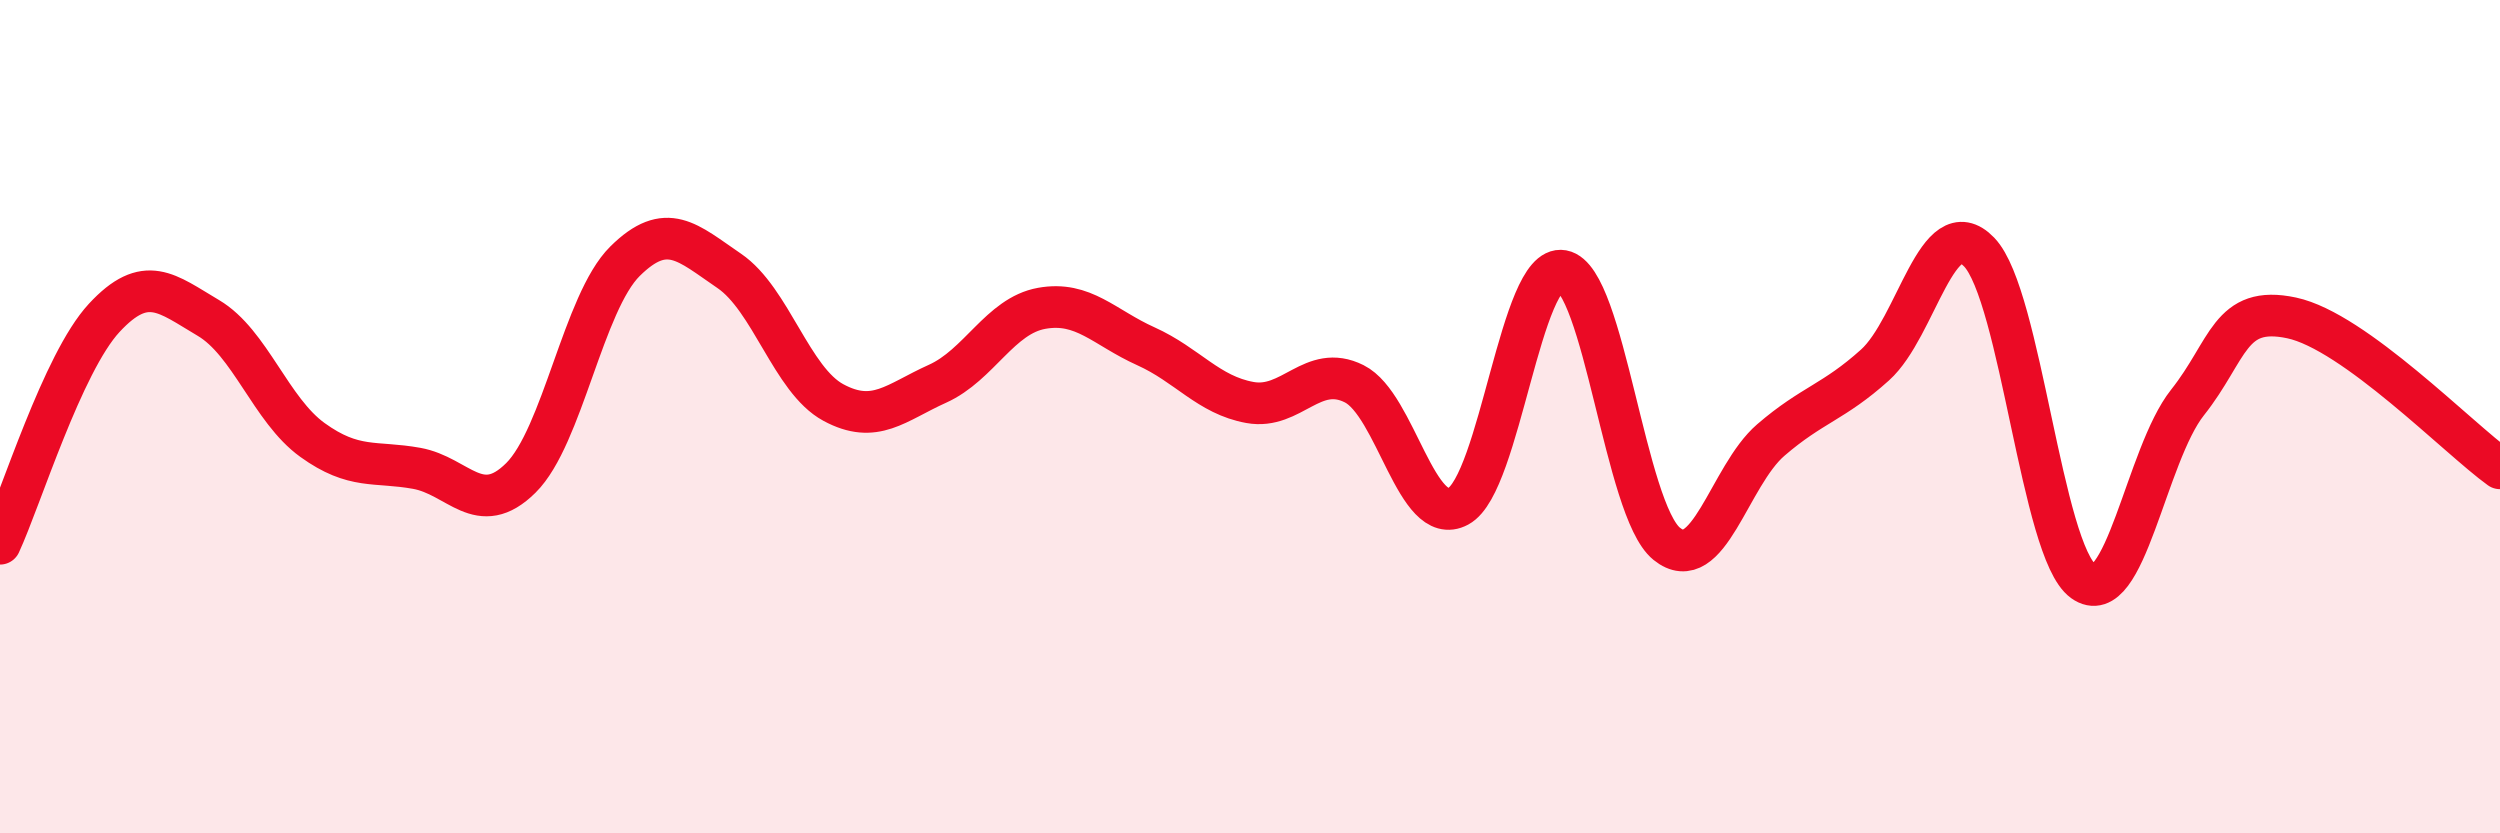
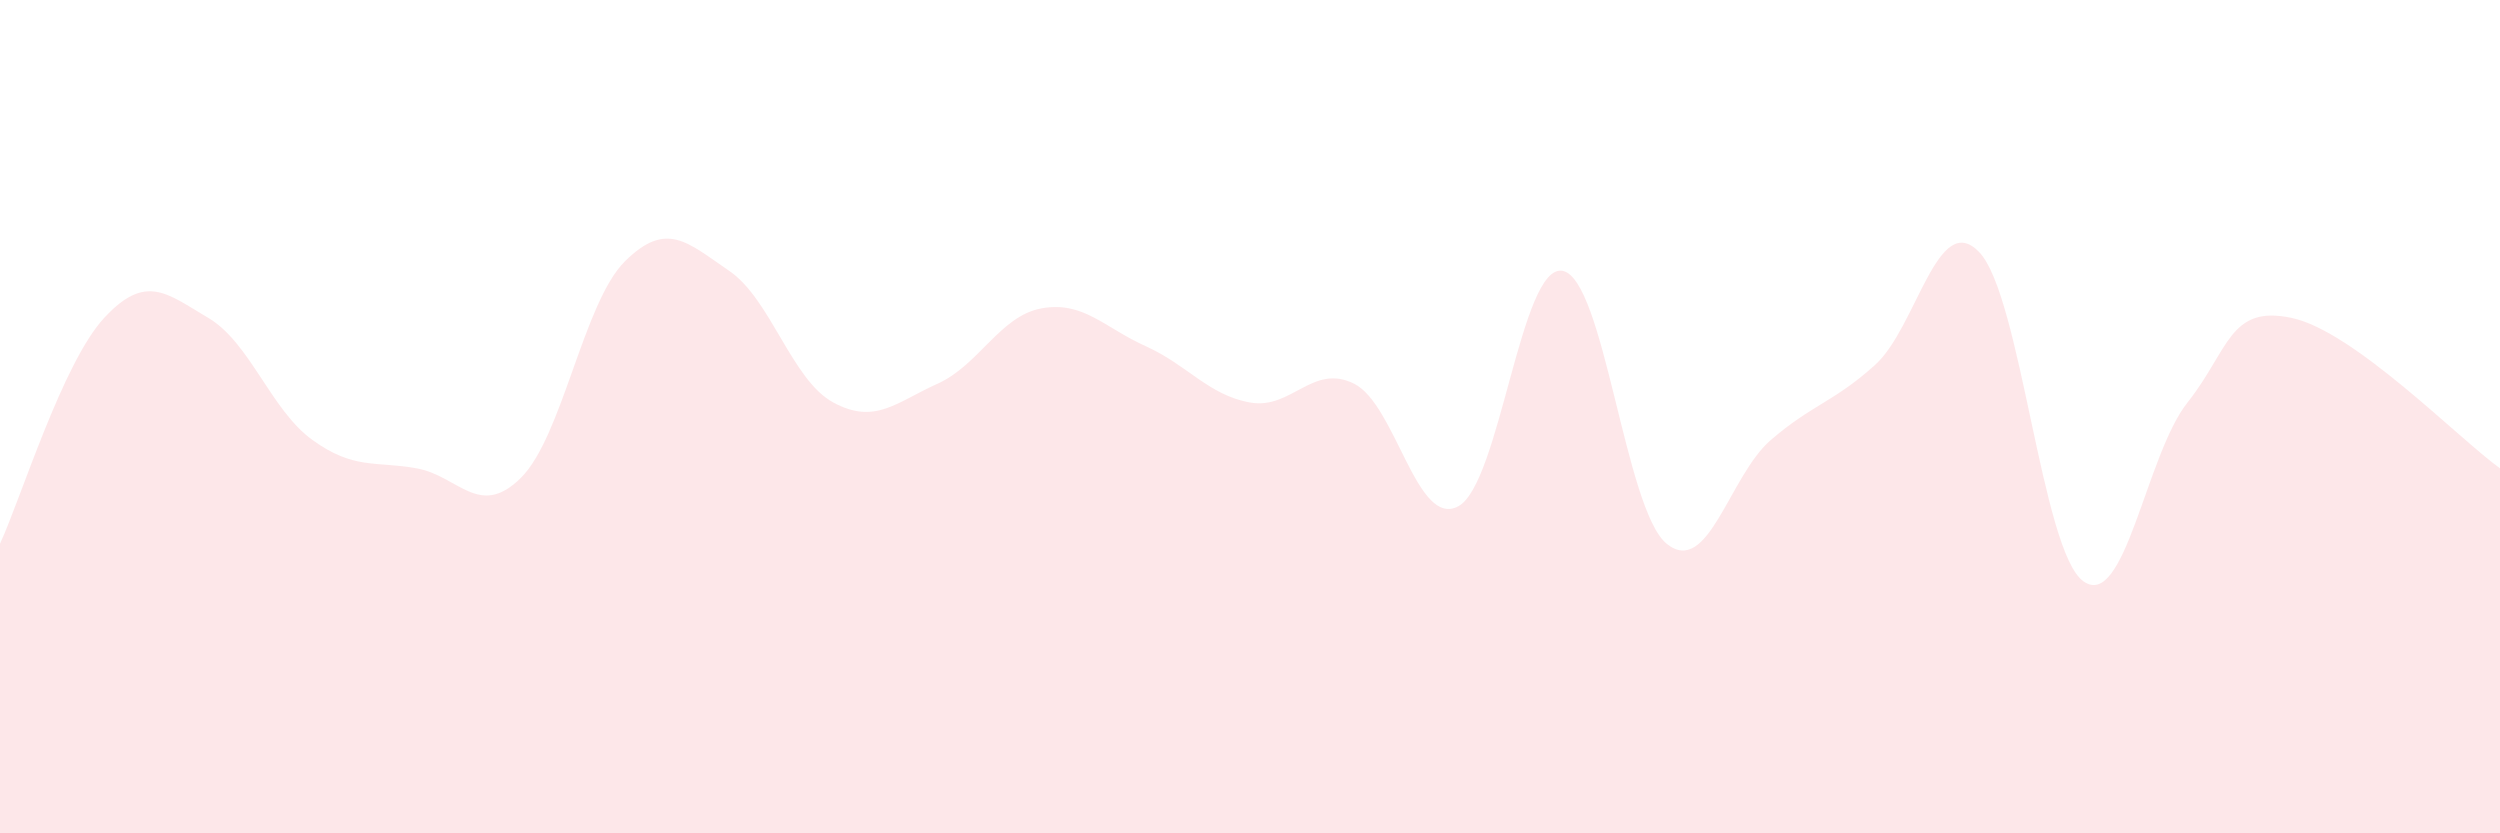
<svg xmlns="http://www.w3.org/2000/svg" width="60" height="20" viewBox="0 0 60 20">
  <path d="M 0,13.05 C 0.5,11.97 1.5,8.71 2.5,7.63 C 3.5,6.55 4,7.04 5,7.63 C 6,8.22 6.5,9.84 7.5,10.56 C 8.5,11.28 9,11.06 10,11.24 C 11,11.42 11.5,12.46 12.5,11.47 C 13.5,10.48 14,7.26 15,6.27 C 16,5.28 16.5,5.82 17.5,6.5 C 18.5,7.18 19,9.12 20,9.66 C 21,10.2 21.5,9.66 22.5,9.21 C 23.5,8.76 24,7.58 25,7.4 C 26,7.22 26.5,7.86 27.5,8.31 C 28.5,8.76 29,9.48 30,9.66 C 31,9.84 31.5,8.71 32.5,9.21 C 33.5,9.71 34,12.69 35,12.15 C 36,11.61 36.5,6.32 37.5,6.5 C 38.5,6.68 39,12.24 40,13.05 C 41,13.86 41.5,11.42 42.5,10.56 C 43.5,9.7 44,9.66 45,8.76 C 46,7.86 46.5,5.01 47.5,6.05 C 48.5,7.09 49,13.23 50,13.95 C 51,14.67 51.5,10.92 52.5,9.66 C 53.5,8.4 53.5,7.31 55,7.63 C 56.5,7.95 59,10.52 60,11.24L60 20L0 20Z" fill="#EB0A25" opacity="0.1" stroke-linecap="round" stroke-linejoin="round" />
-   <path d="M 0,13.05 C 0.5,11.97 1.5,8.71 2.5,7.63 C 3.5,6.55 4,7.04 5,7.63 C 6,8.22 6.5,9.84 7.5,10.56 C 8.5,11.28 9,11.06 10,11.24 C 11,11.42 11.5,12.46 12.5,11.47 C 13.5,10.48 14,7.26 15,6.27 C 16,5.28 16.5,5.82 17.5,6.5 C 18.5,7.18 19,9.12 20,9.66 C 21,10.2 21.5,9.66 22.5,9.21 C 23.5,8.76 24,7.58 25,7.4 C 26,7.22 26.5,7.86 27.5,8.31 C 28.5,8.76 29,9.48 30,9.66 C 31,9.84 31.5,8.71 32.5,9.21 C 33.5,9.71 34,12.69 35,12.15 C 36,11.61 36.5,6.32 37.5,6.5 C 38.5,6.68 39,12.24 40,13.05 C 41,13.86 41.5,11.42 42.5,10.56 C 43.5,9.7 44,9.66 45,8.76 C 46,7.86 46.5,5.01 47.5,6.05 C 48.5,7.09 49,13.23 50,13.95 C 51,14.67 51.5,10.92 52.5,9.66 C 53.5,8.4 53.5,7.31 55,7.63 C 56.5,7.95 59,10.52 60,11.24" stroke="#EB0A25" stroke-width="1" fill="none" stroke-linecap="round" stroke-linejoin="round" />
</svg>